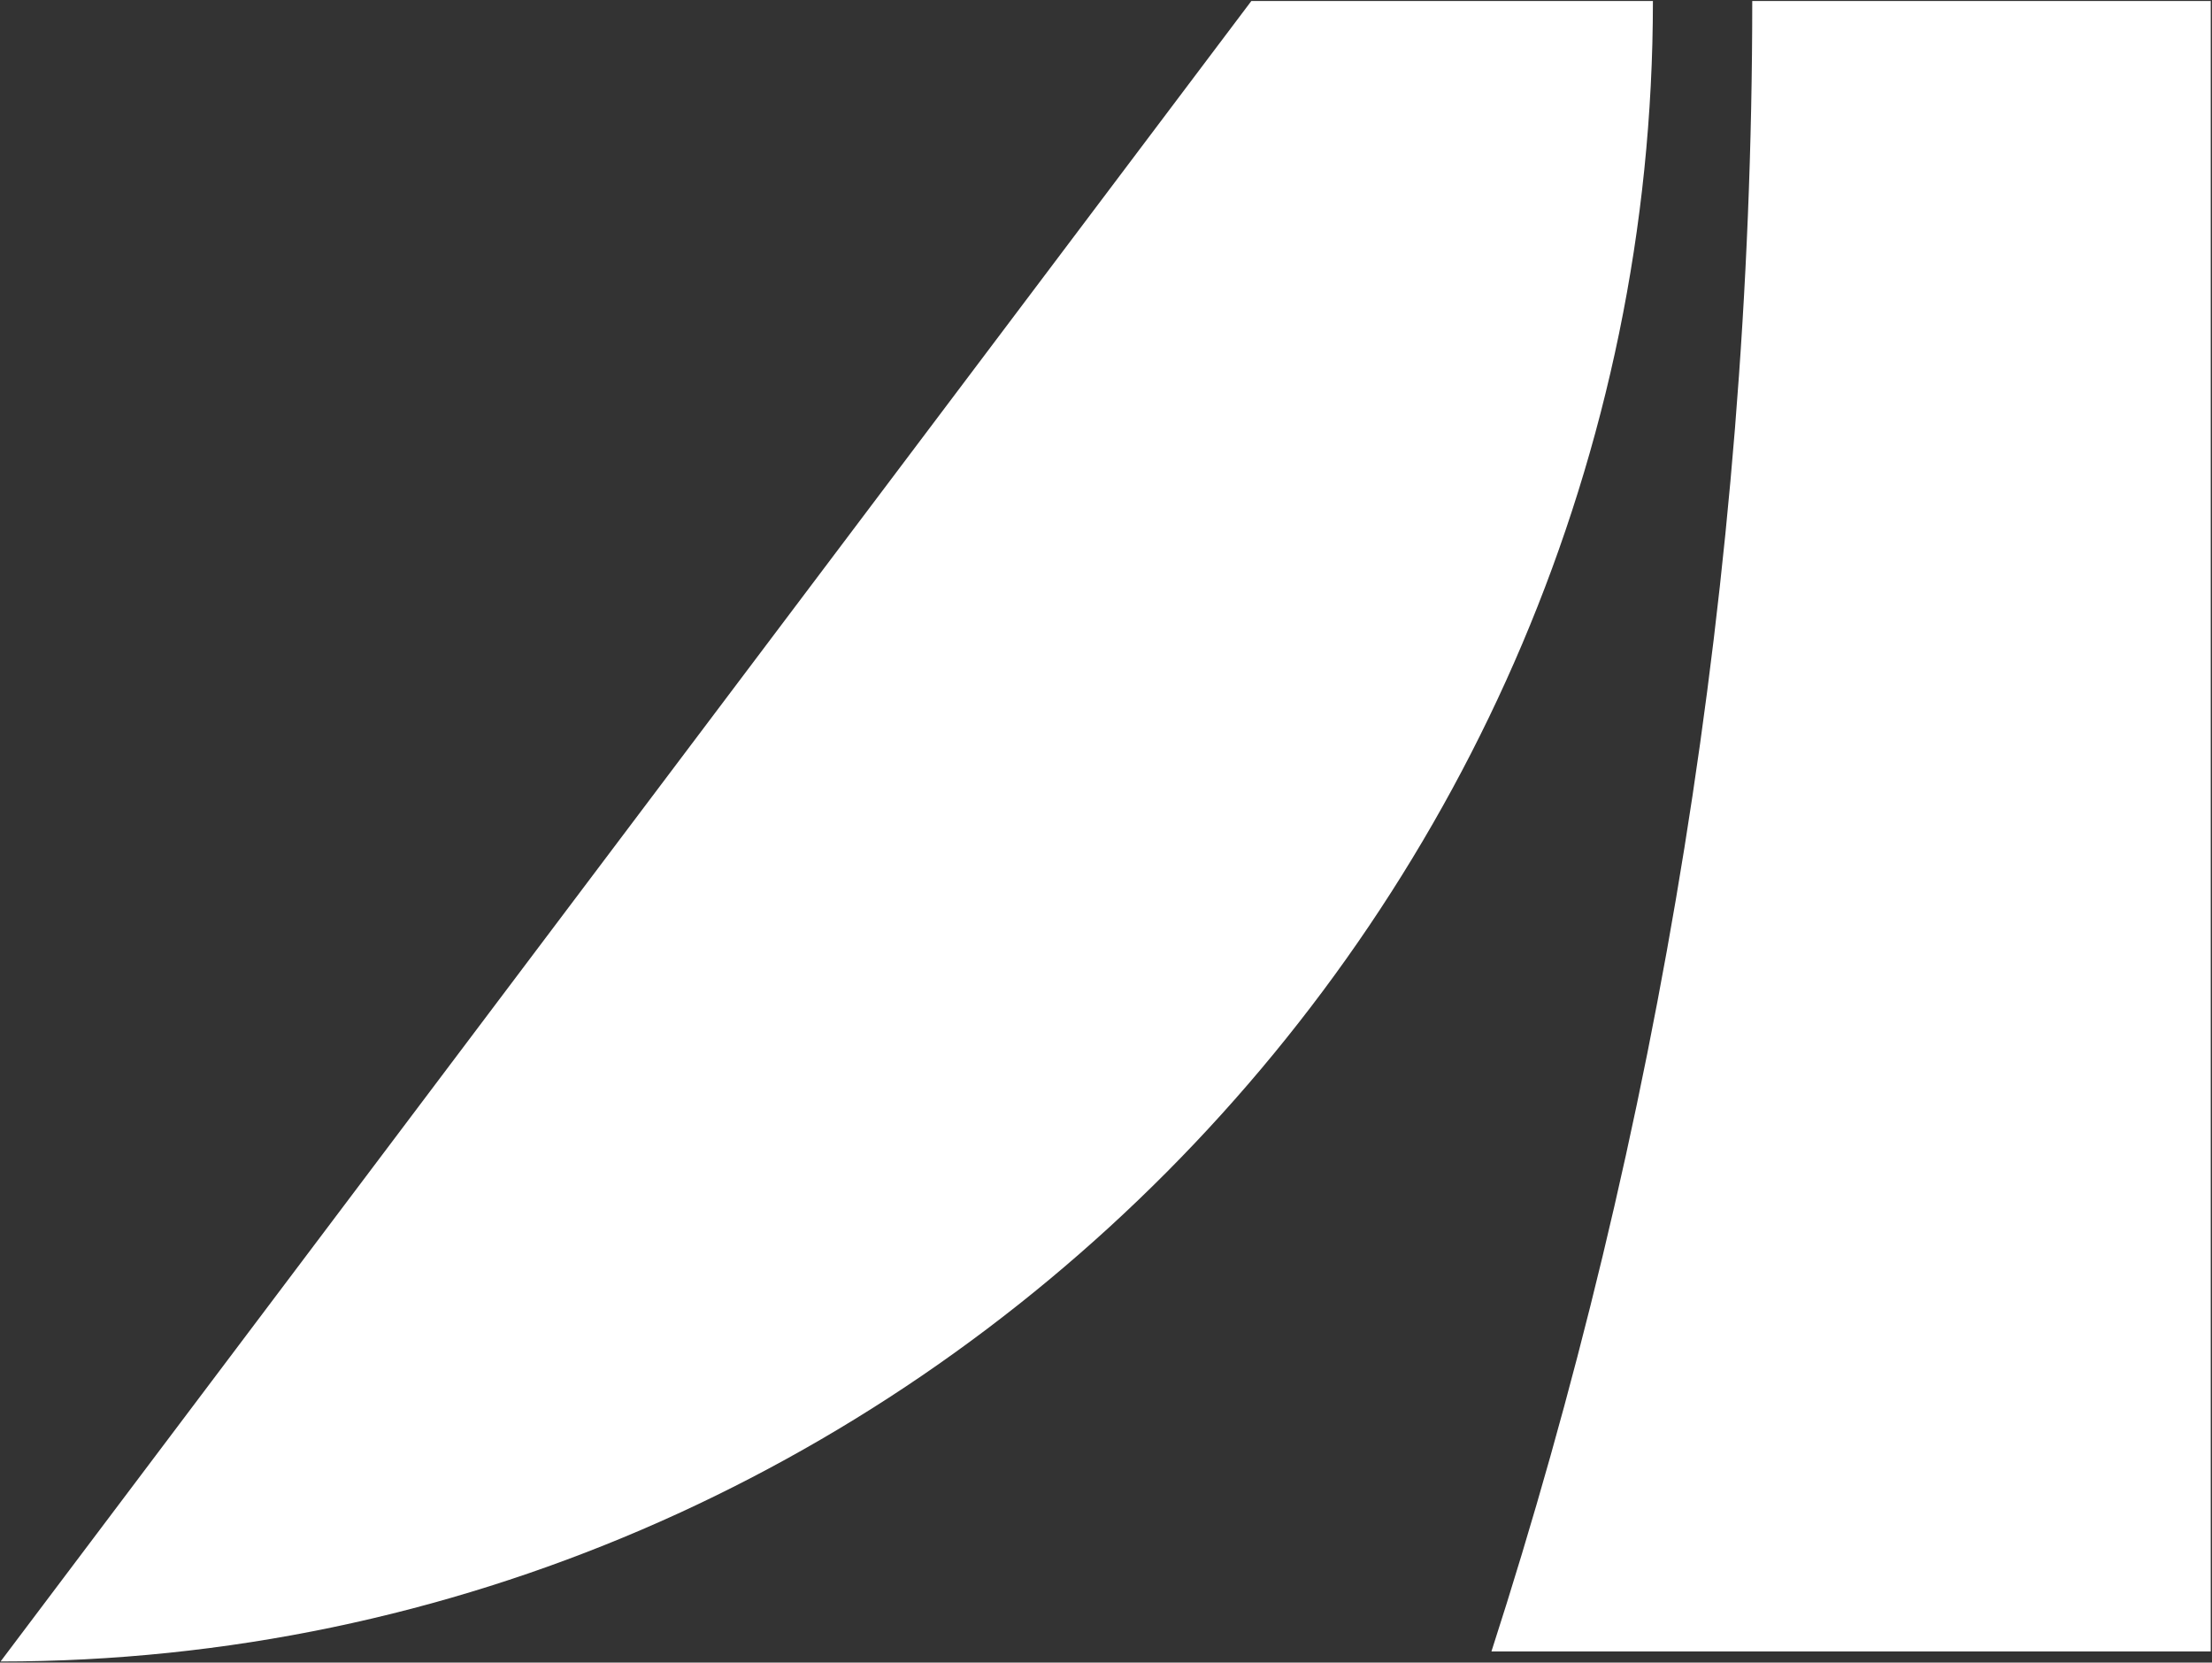
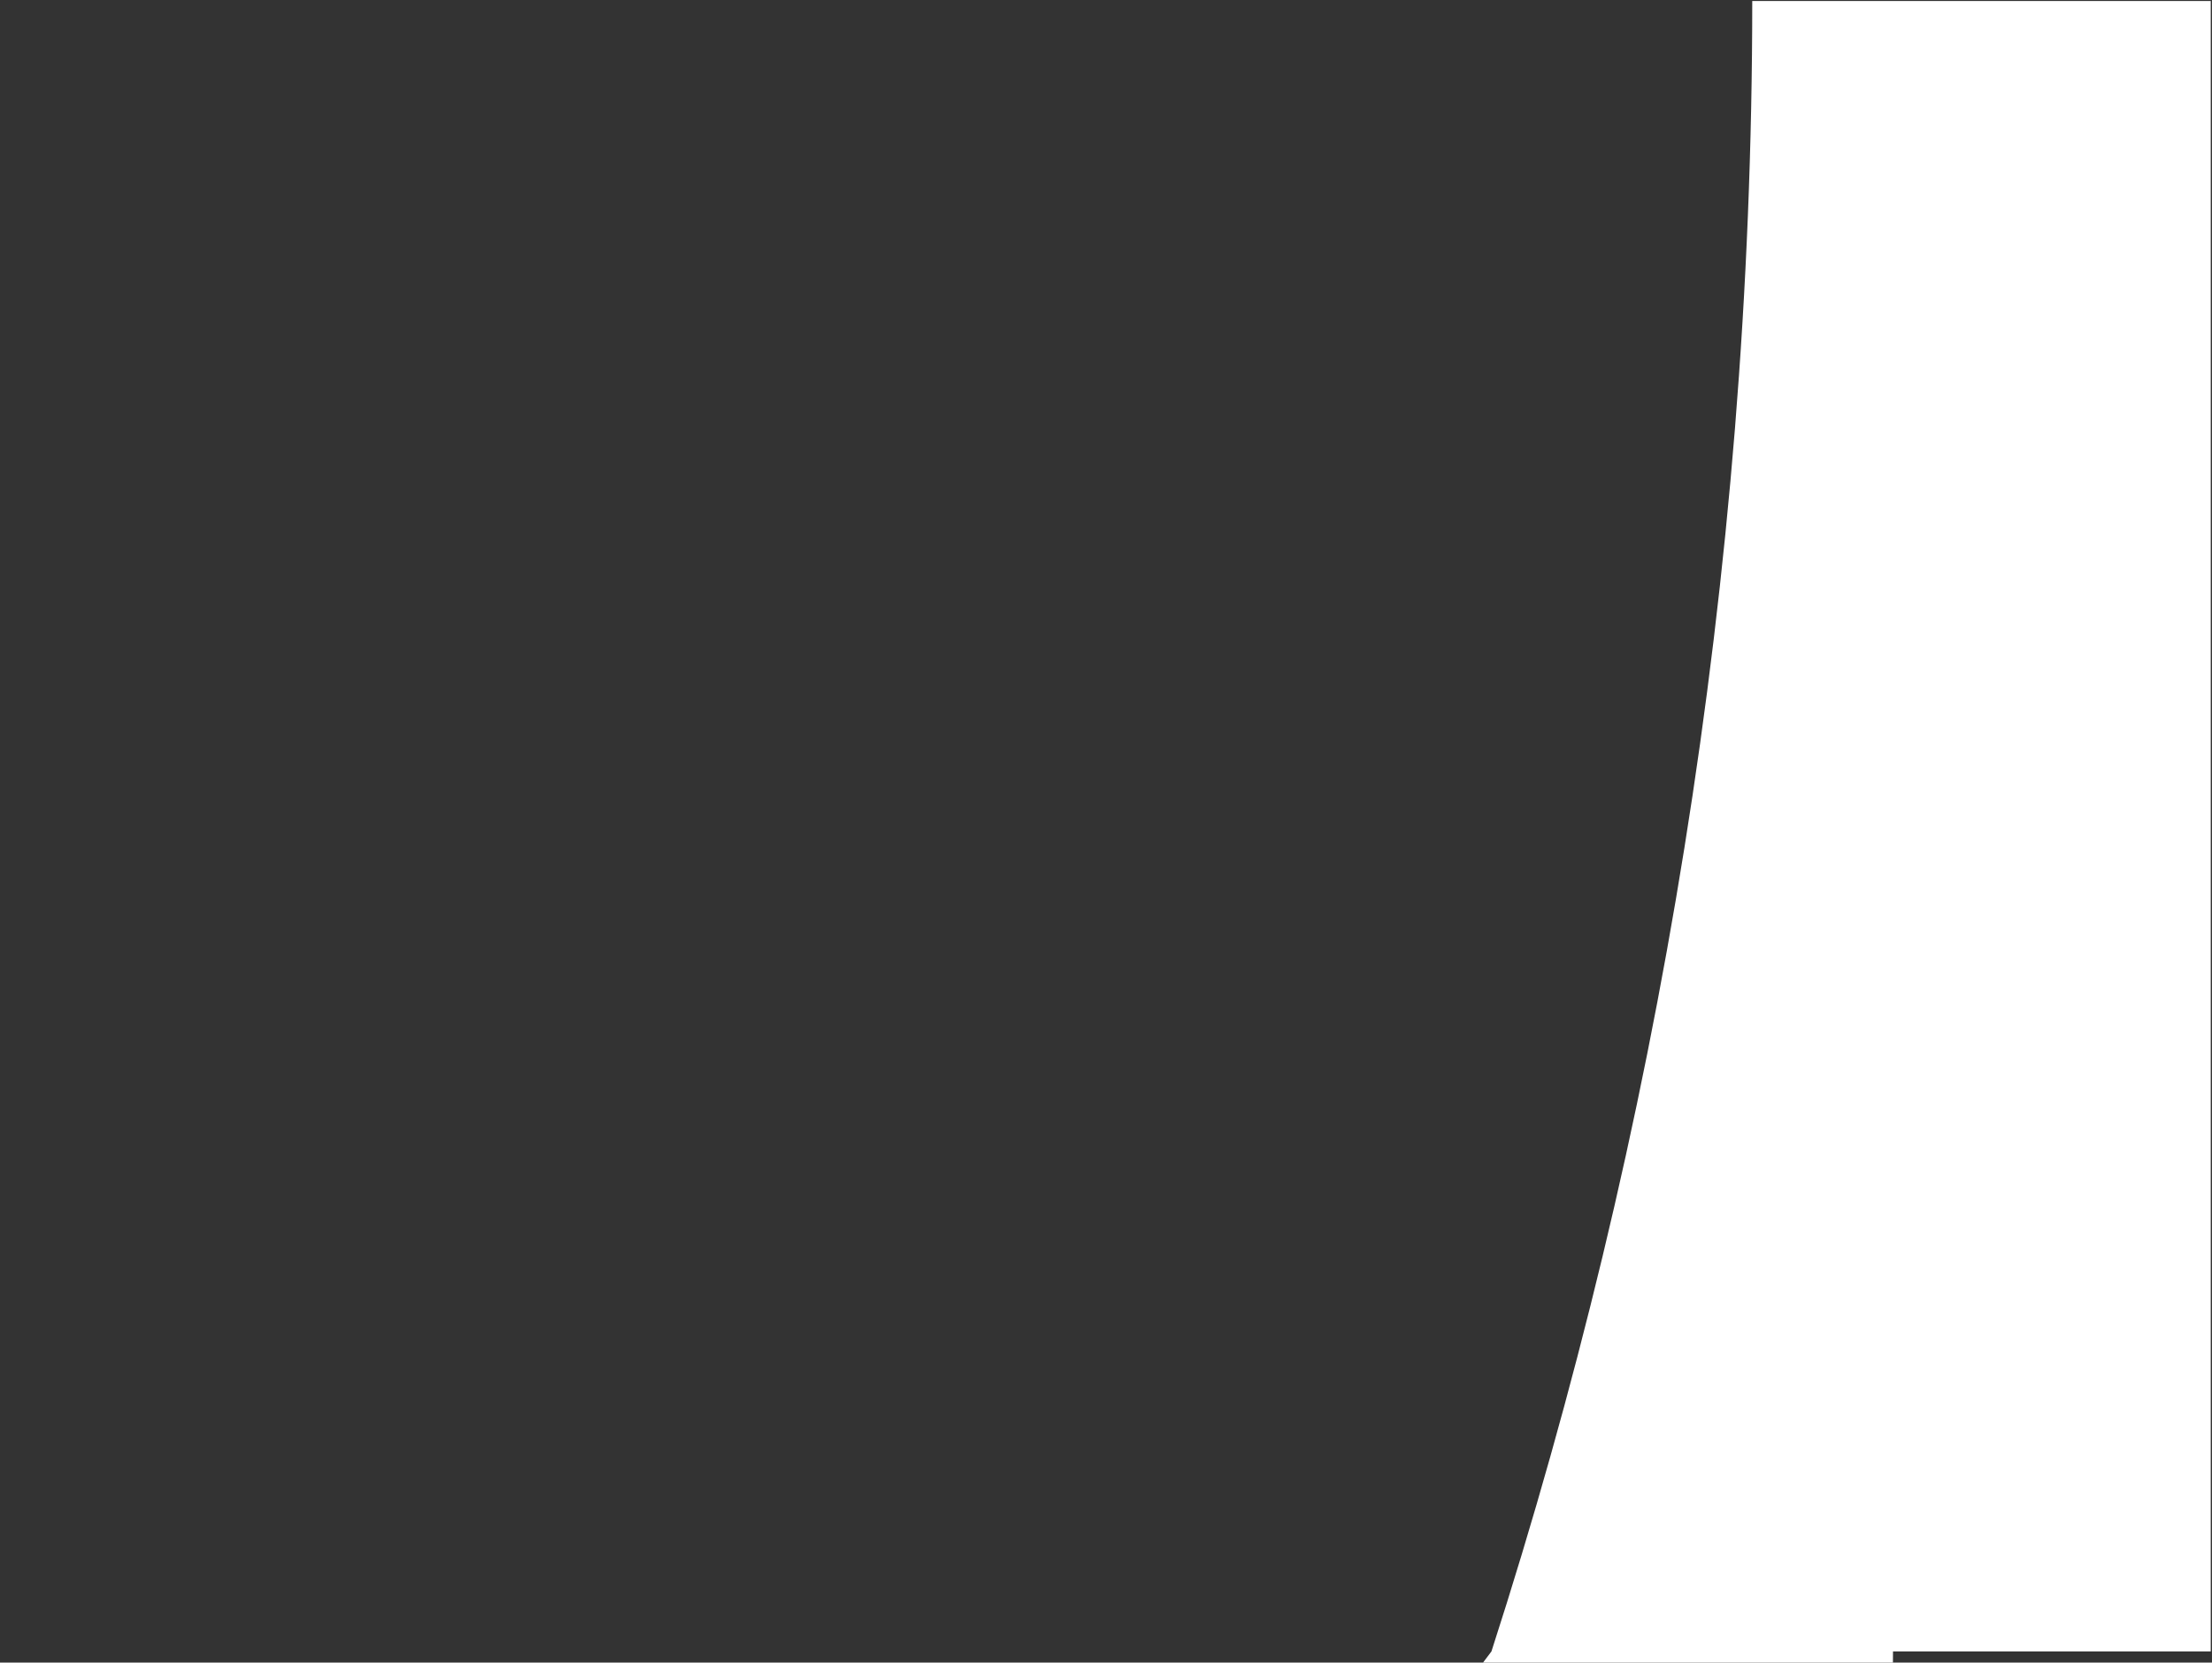
<svg xmlns="http://www.w3.org/2000/svg" version="1.2" viewBox="0 0 1581 1188" width="1581" height="1188">
  <rect x="0" y="0" width="1581" height="1188" fill="#333333" stroke="none" />
  <title>AYV</title>
  <style>
		.s0 { fill: #ffffff } 
	</style>
  <g id="Clip-Path: Clip-Path: Page 1">
    <g id="Clip-Path: Page 1">
      <g id="Page 1">
-         <path id="Path 4" fill-rule="evenodd" class="s0" d="m1066 1180h514.1v-1179.3h-327.7c0 410.2-67.1 809.9-186.4 1179.3zm-171.6-1179.3l-894 1186.5c648.2 0 1181-537.2 1181-1186.5z" />
+         <path id="Path 4" fill-rule="evenodd" class="s0" d="m1066 1180h514.1v-1179.3h-327.7c0 410.2-67.1 809.9-186.4 1179.3zl-894 1186.5c648.2 0 1181-537.2 1181-1186.5z" />
      </g>
    </g>
  </g>
</svg>